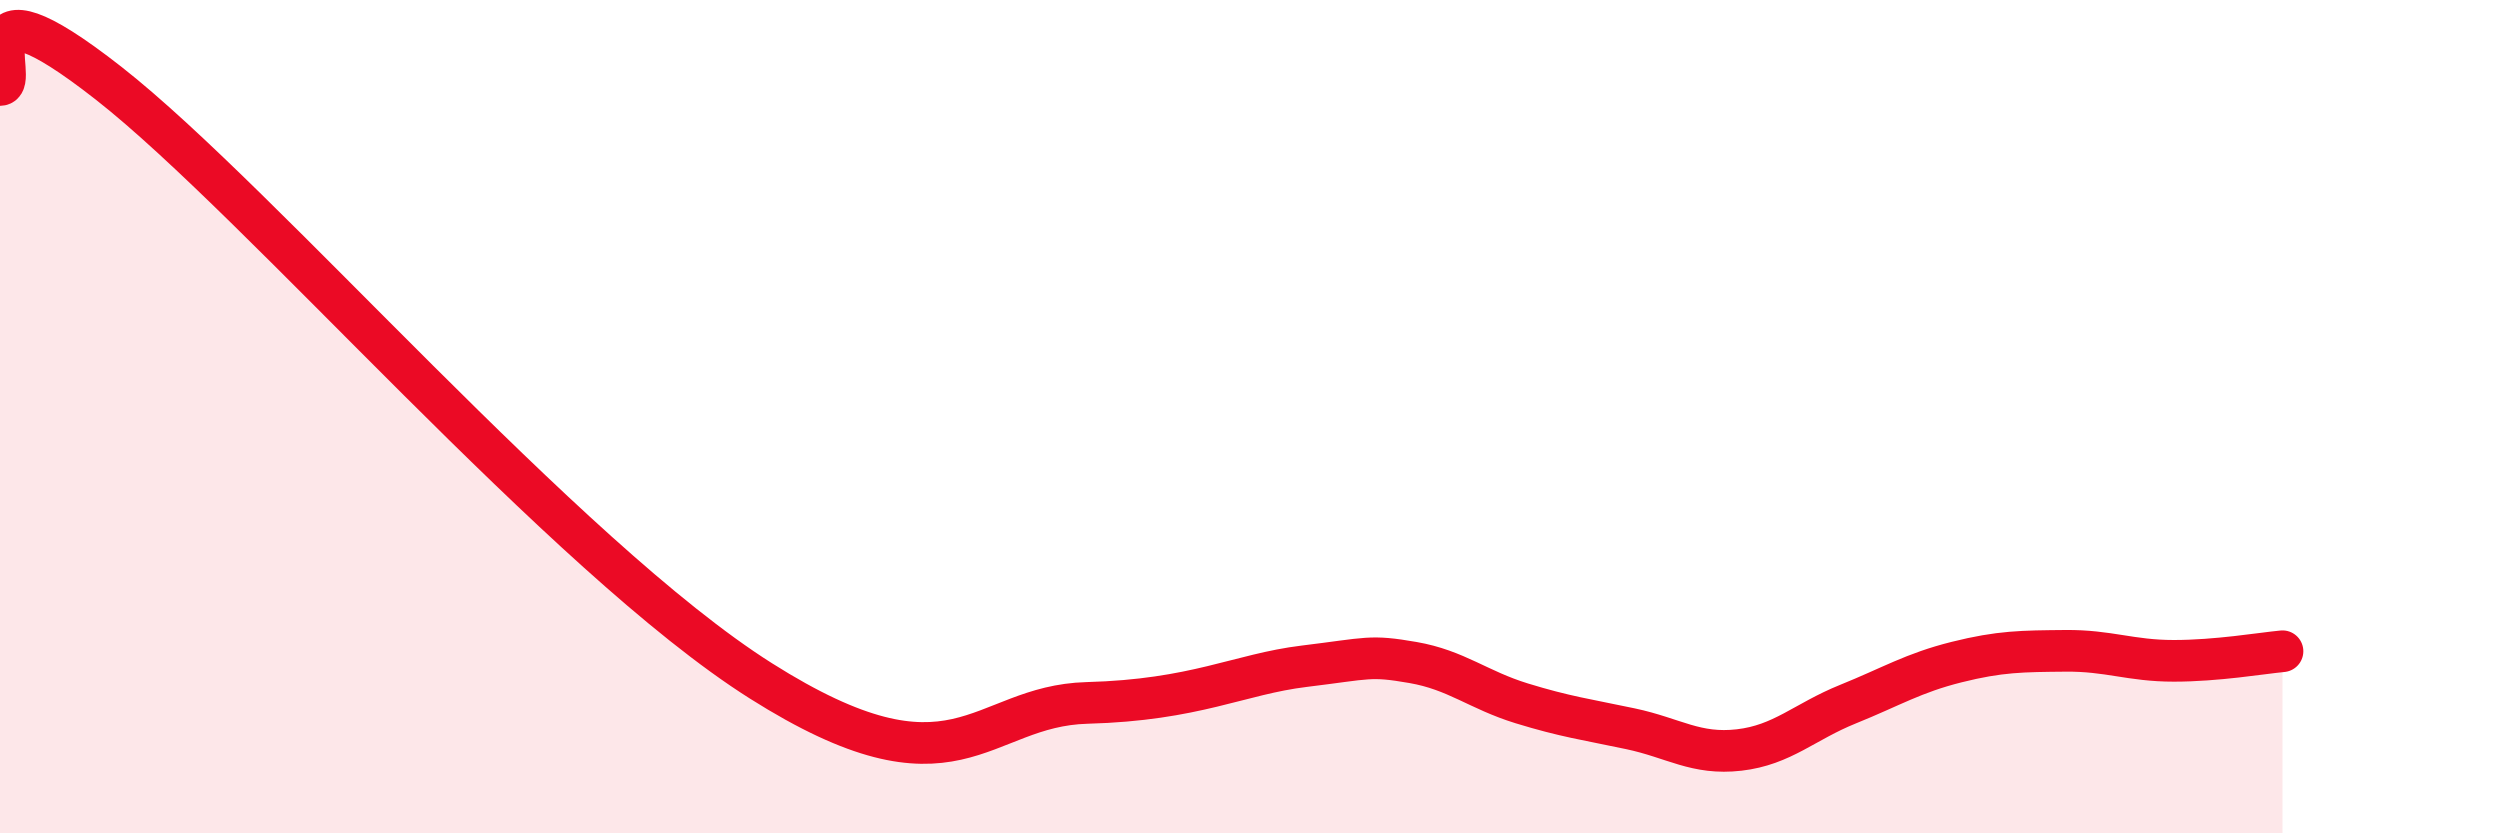
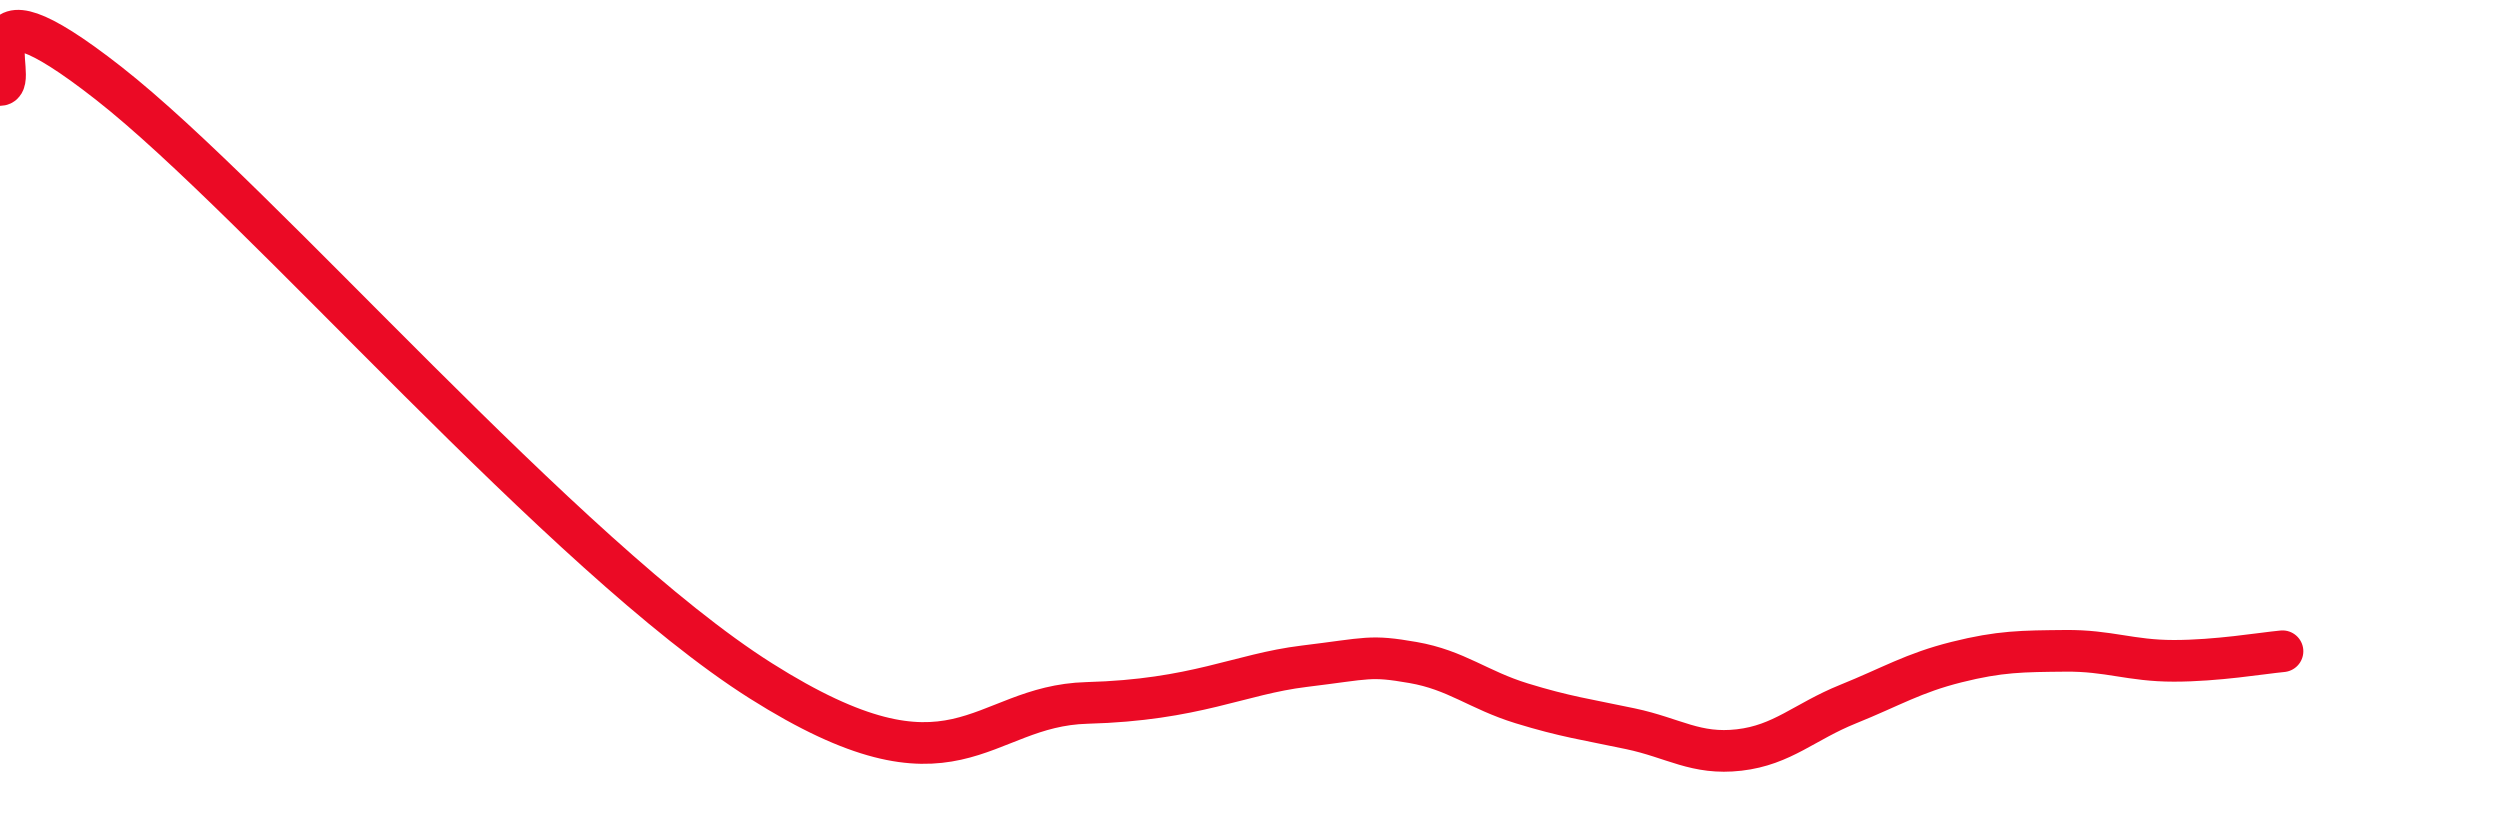
<svg xmlns="http://www.w3.org/2000/svg" width="60" height="20" viewBox="0 0 60 20">
-   <path d="M 0,2.04 C 0.52,2.03 -1.04,-0.86 2.61,2 C 6.26,4.86 13.56,13.37 18.26,16.34 C 22.96,19.31 23.48,16.94 26.09,16.87 C 28.7,16.8 29.74,16.18 31.3,15.99 C 32.86,15.8 32.87,15.72 33.91,15.9 C 34.95,16.08 35.48,16.56 36.52,16.88 C 37.56,17.2 38.09,17.27 39.13,17.49 C 40.17,17.71 40.7,18.12 41.74,18 C 42.78,17.88 43.31,17.32 44.35,16.9 C 45.39,16.48 45.92,16.15 46.96,15.89 C 48,15.63 48.53,15.63 49.57,15.62 C 50.61,15.61 51.13,15.86 52.17,15.86 C 53.21,15.86 54.26,15.68 54.78,15.63L54.78 20L0 20Z" fill="#EB0A25" opacity="0.1" stroke-linecap="round" stroke-linejoin="round" />
  <path d="M 0,2.04 C 0.52,2.03 -1.04,-0.86 2.61,2 C 6.26,4.86 13.56,13.37 18.26,16.34 C 22.96,19.31 23.48,16.94 26.09,16.87 C 28.7,16.8 29.74,16.18 31.3,15.99 C 32.86,15.8 32.87,15.72 33.91,15.9 C 34.95,16.08 35.48,16.56 36.52,16.88 C 37.56,17.2 38.09,17.27 39.13,17.49 C 40.17,17.71 40.7,18.12 41.74,18 C 42.78,17.88 43.31,17.32 44.35,16.9 C 45.39,16.48 45.92,16.15 46.96,15.89 C 48,15.63 48.53,15.63 49.57,15.62 C 50.61,15.61 51.13,15.86 52.17,15.86 C 53.21,15.86 54.26,15.68 54.78,15.63" stroke="#EB0A25" stroke-width="1" fill="none" stroke-linecap="round" stroke-linejoin="round" />
</svg>